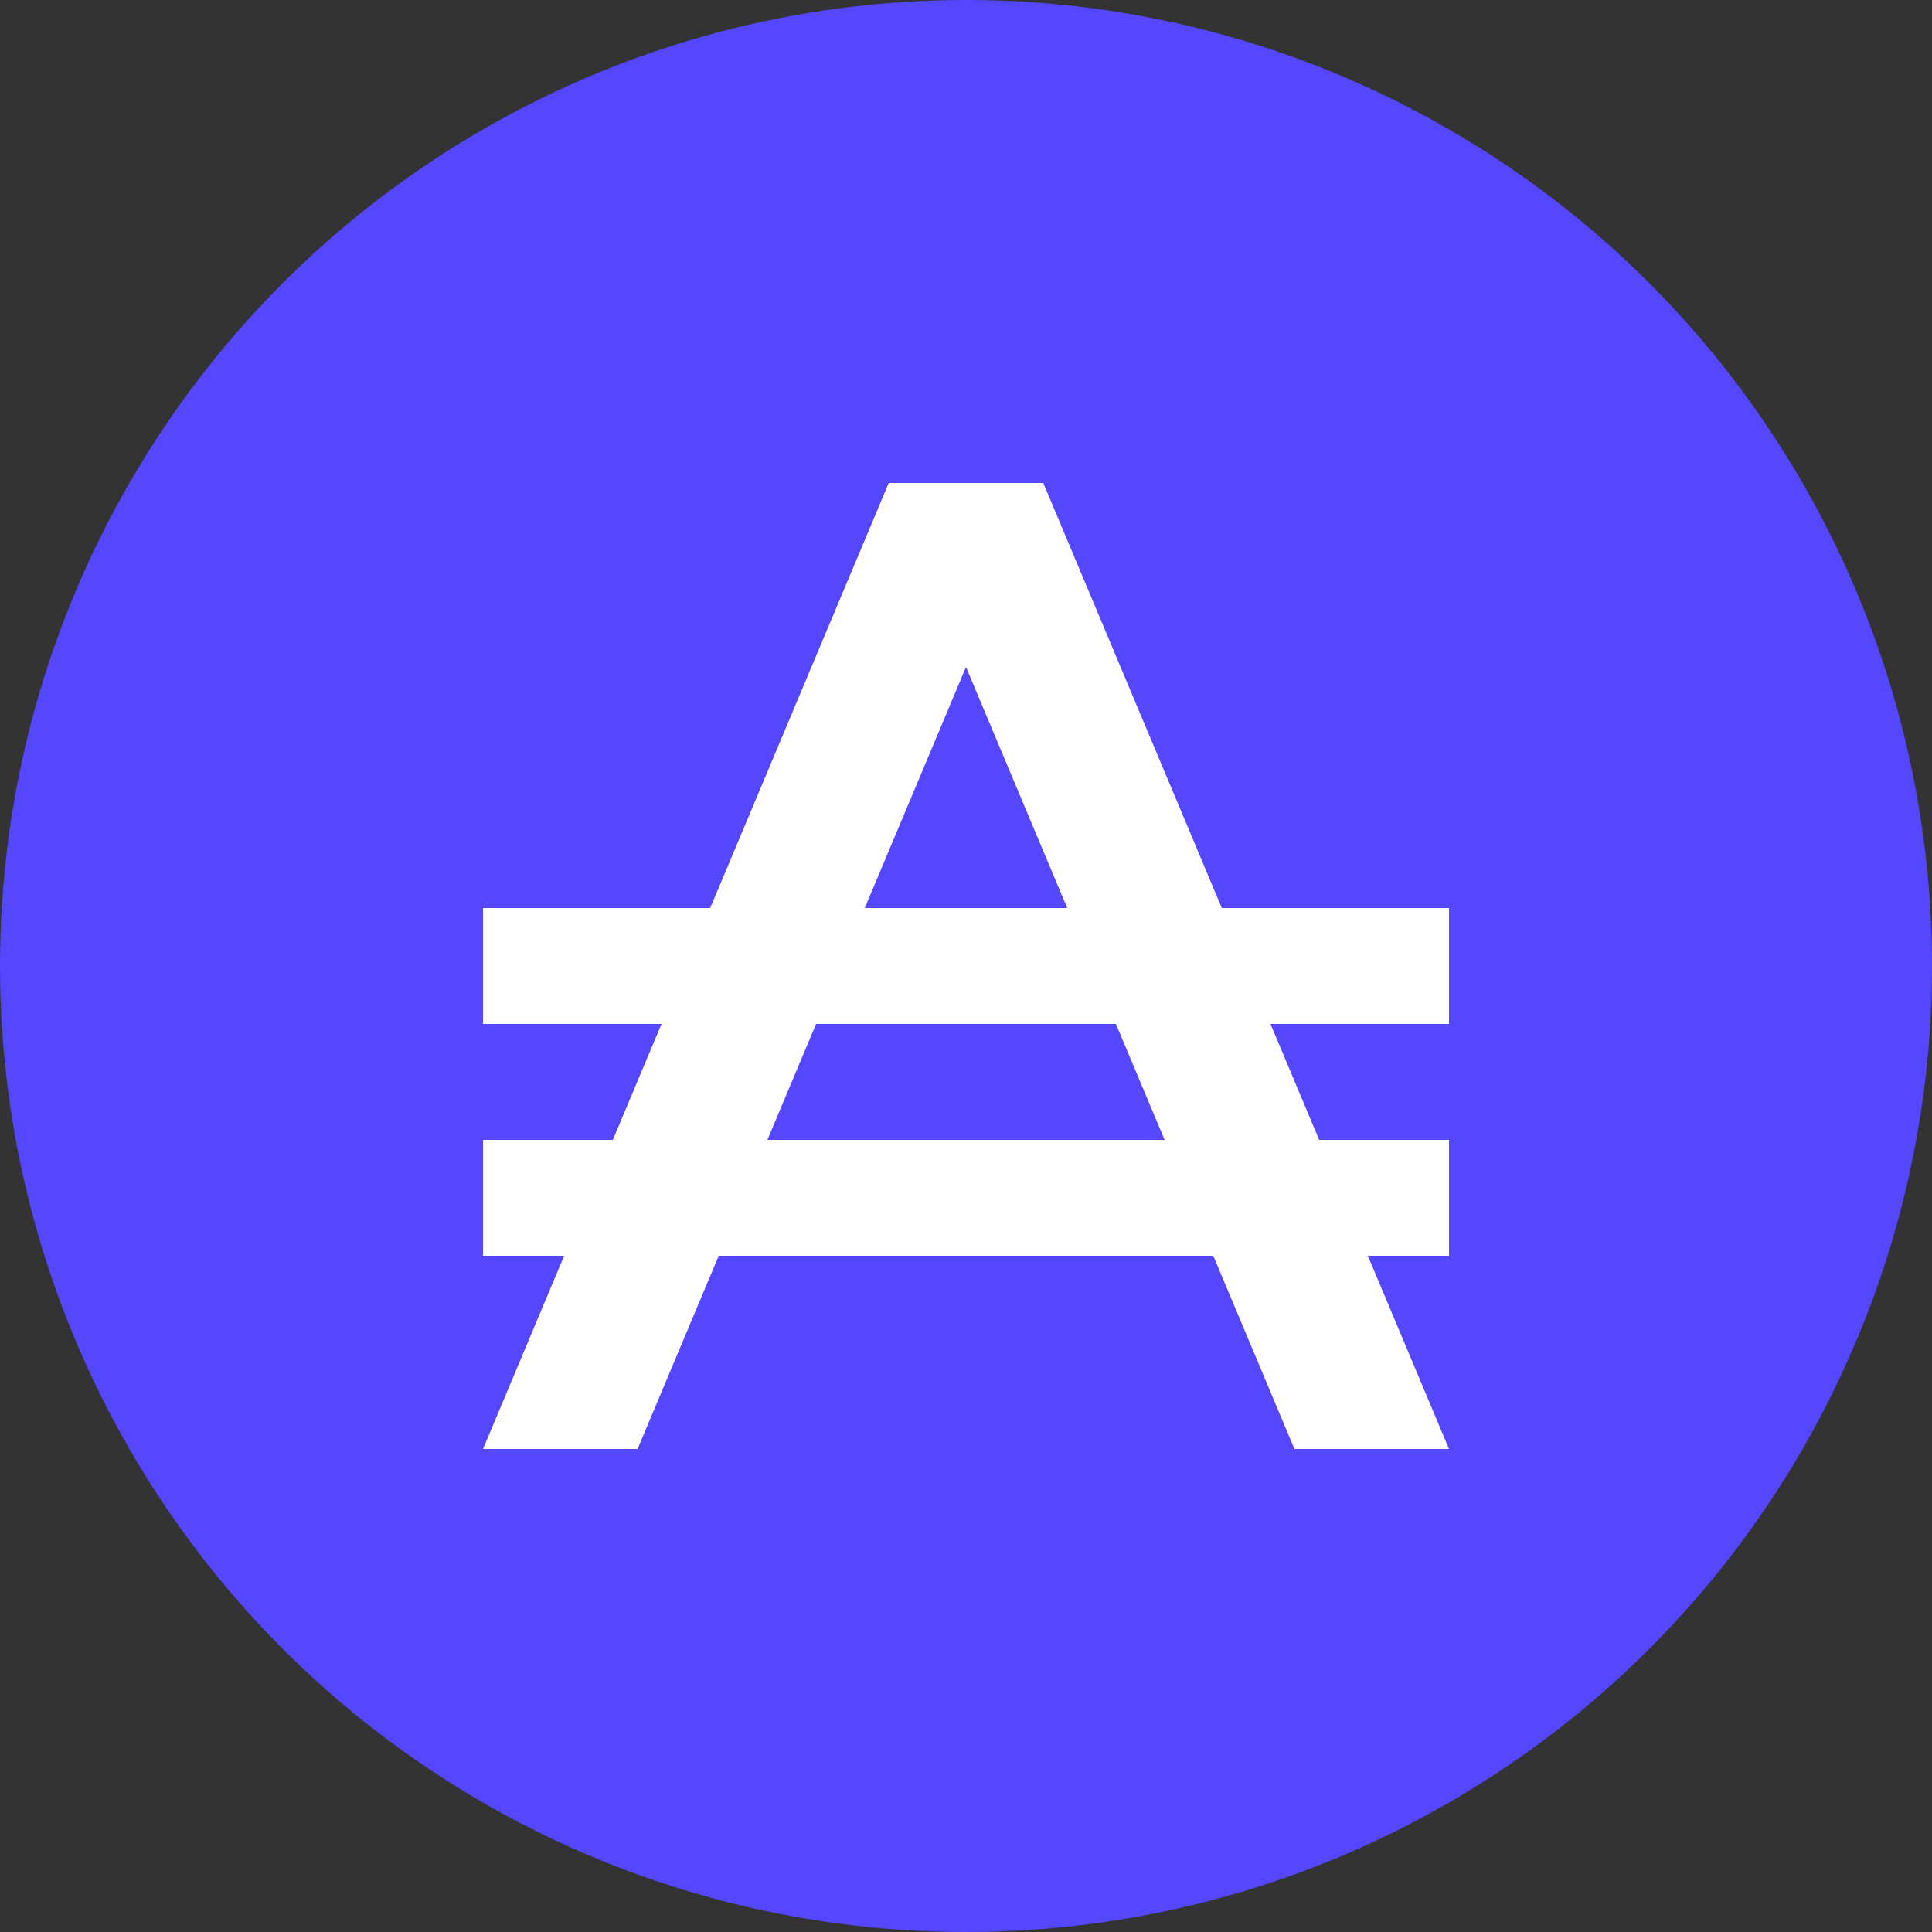
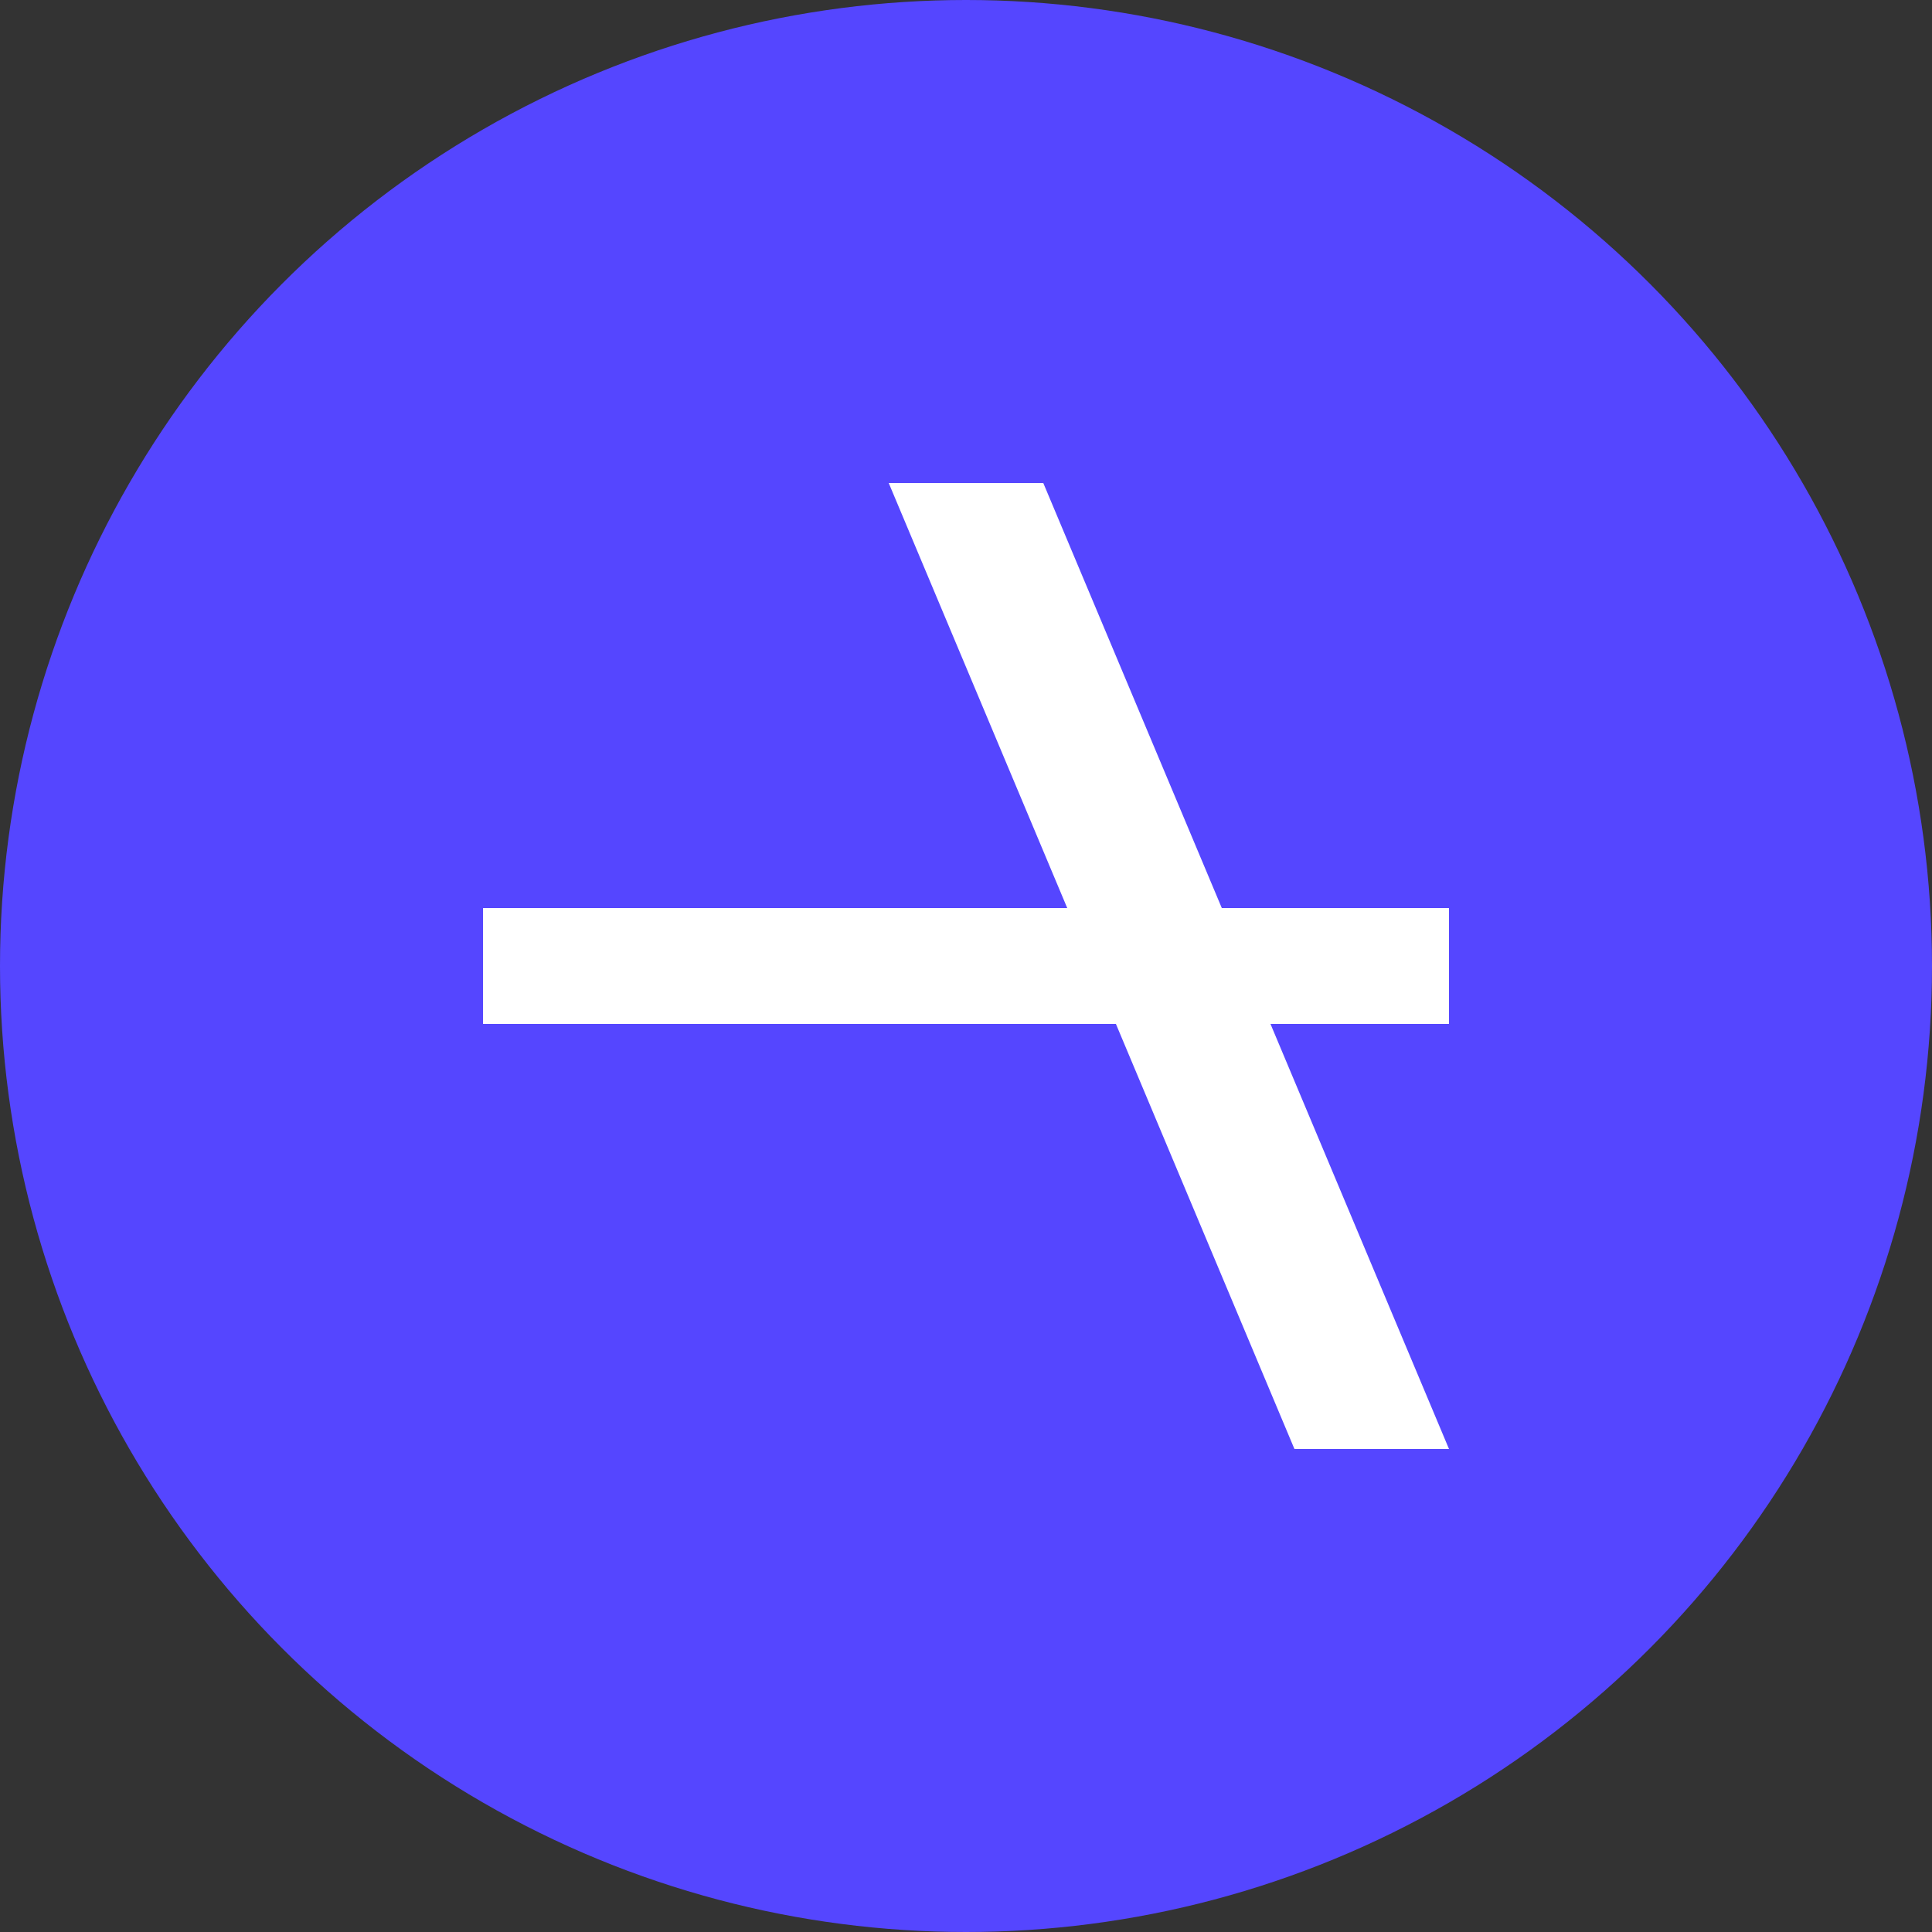
<svg xmlns="http://www.w3.org/2000/svg" width="32" height="32" viewBox="0 0 32 32" fill="none">
  <rect x="0" y="0" width="32" height="32" fill="#333333" stroke="none" />
  <circle cx="16" cy="16" r="16" fill="#5546FF" />
-   <path d="M8 18.88V20.8H24V18.88H8Z" fill="white" />
  <path d="M8 15.04V16.96H24V15.04H8Z" fill="white" />
-   <path d="M10.56 24H8L14.72 8H17.28L10.56 24Z" fill="white" />
  <path d="M21.44 24H24L17.28 8H14.72L21.44 24Z" fill="white" />
</svg>